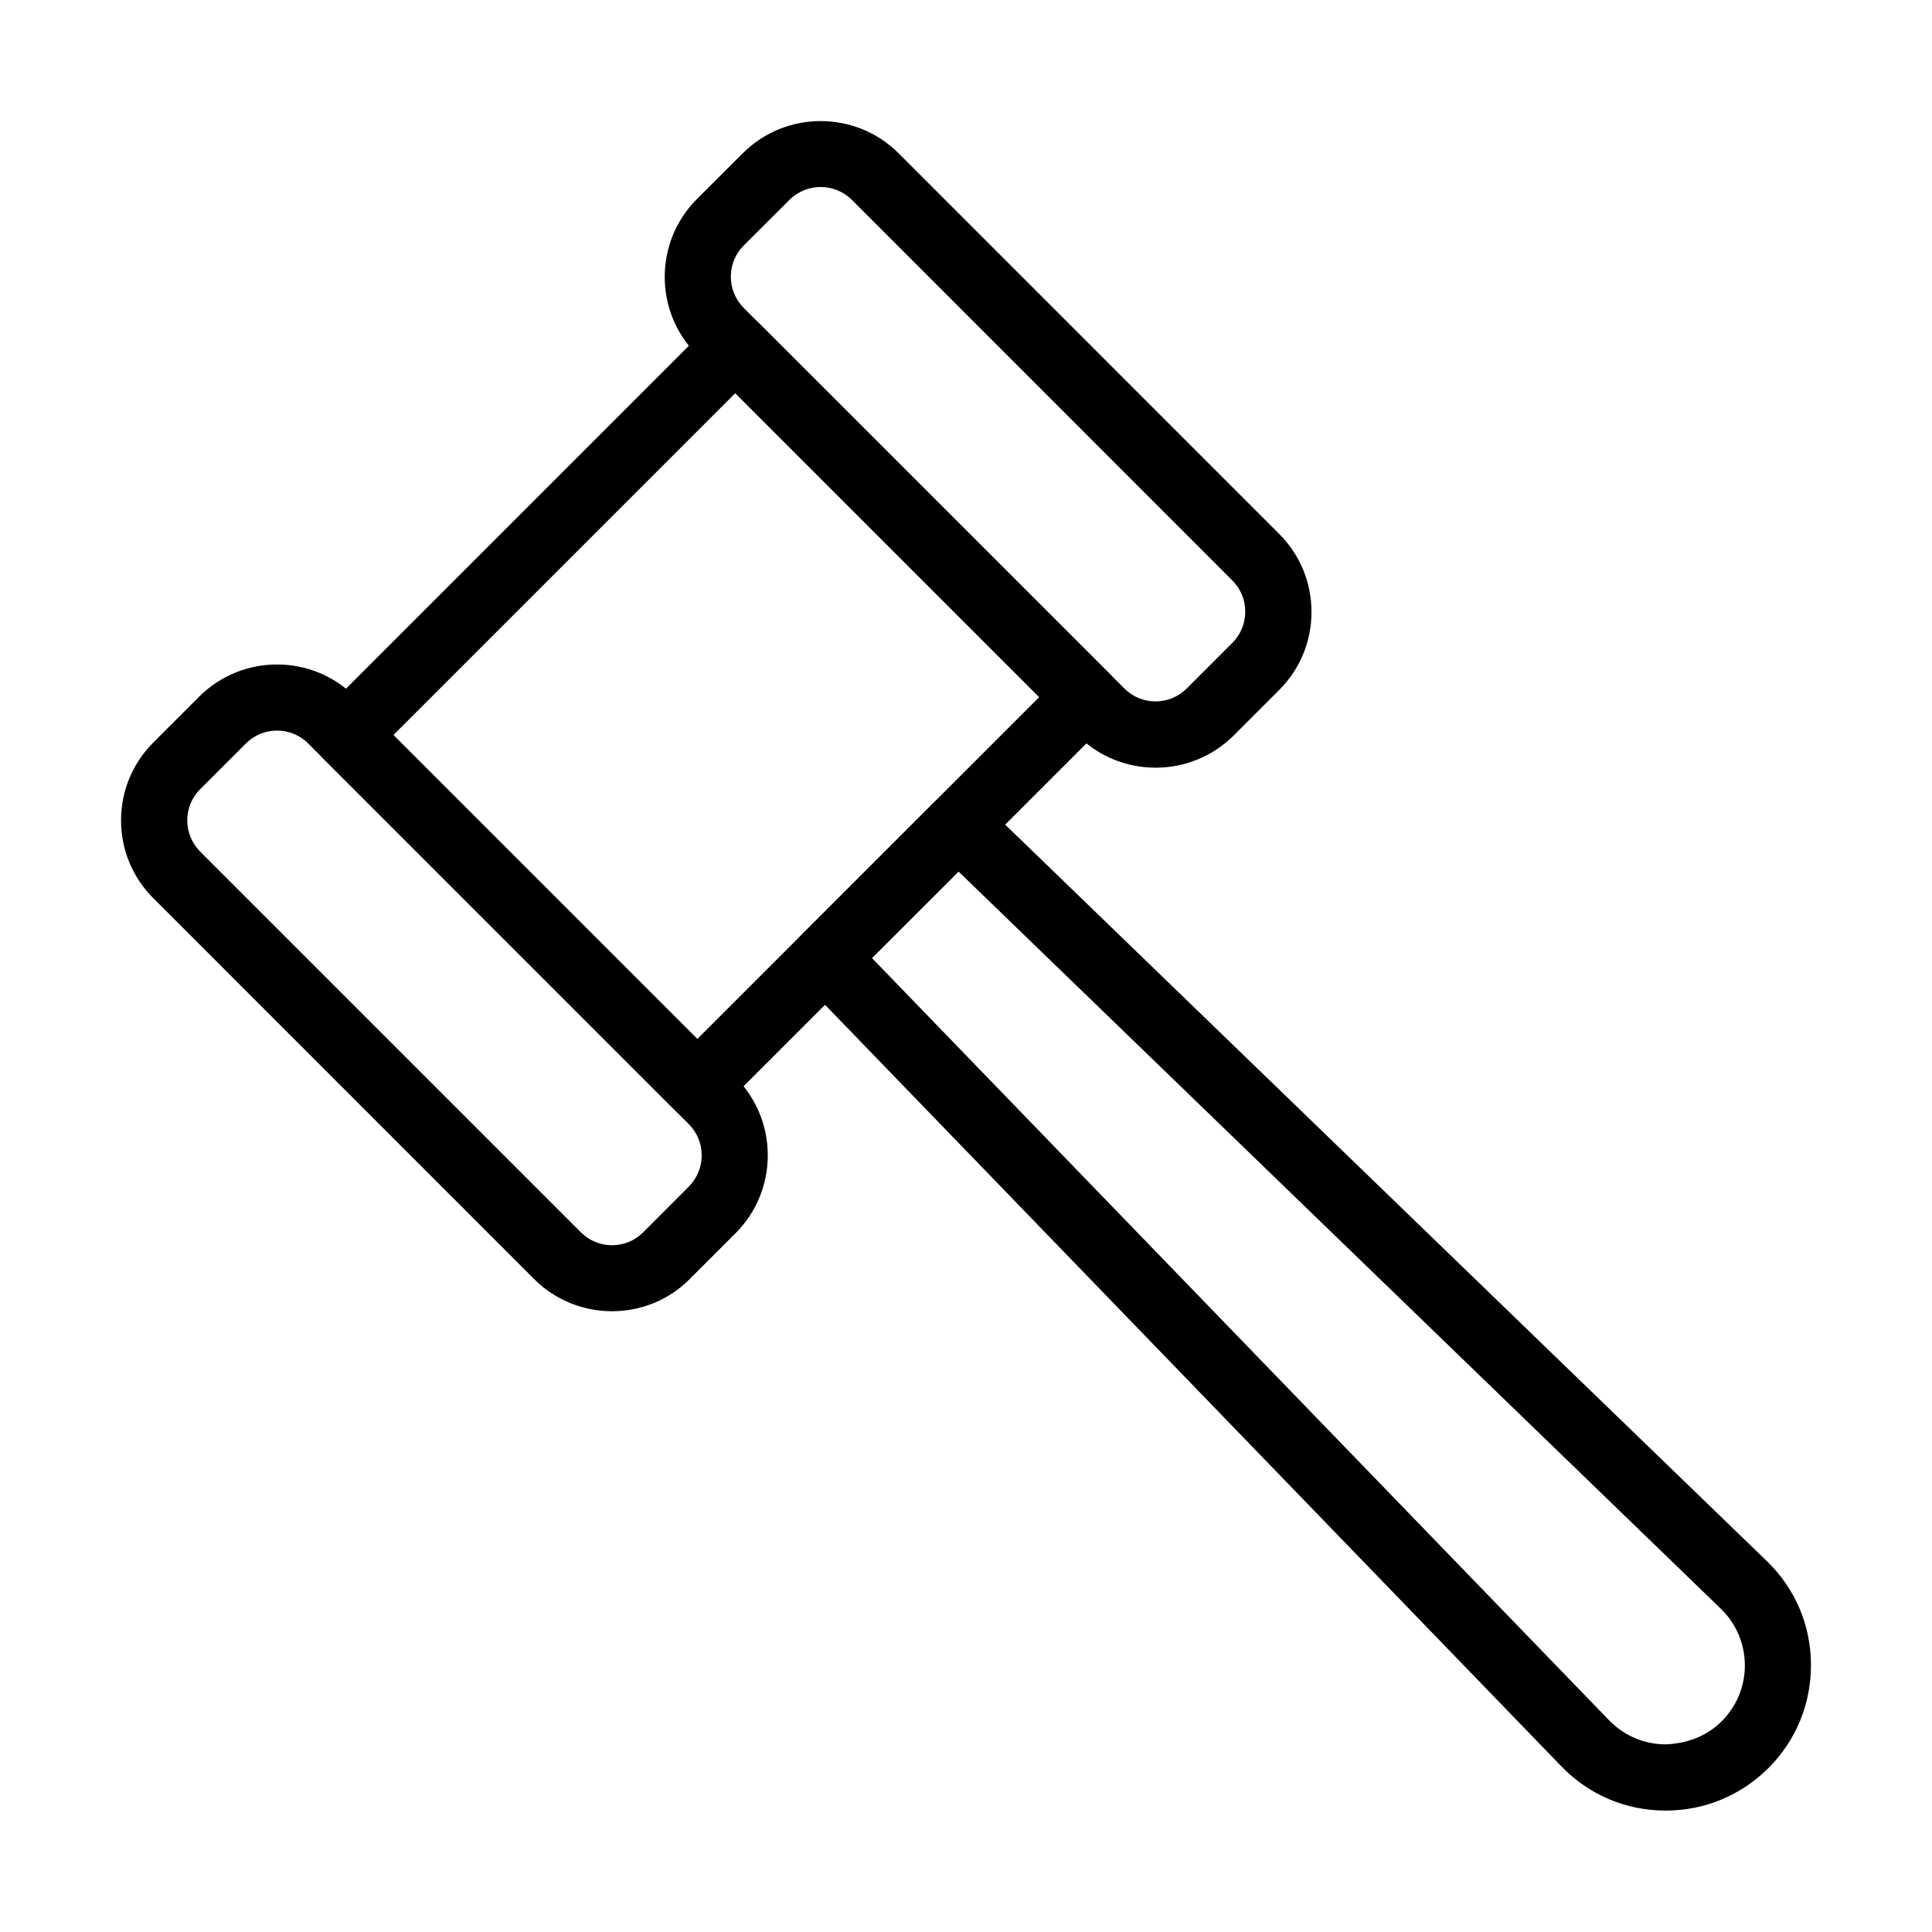
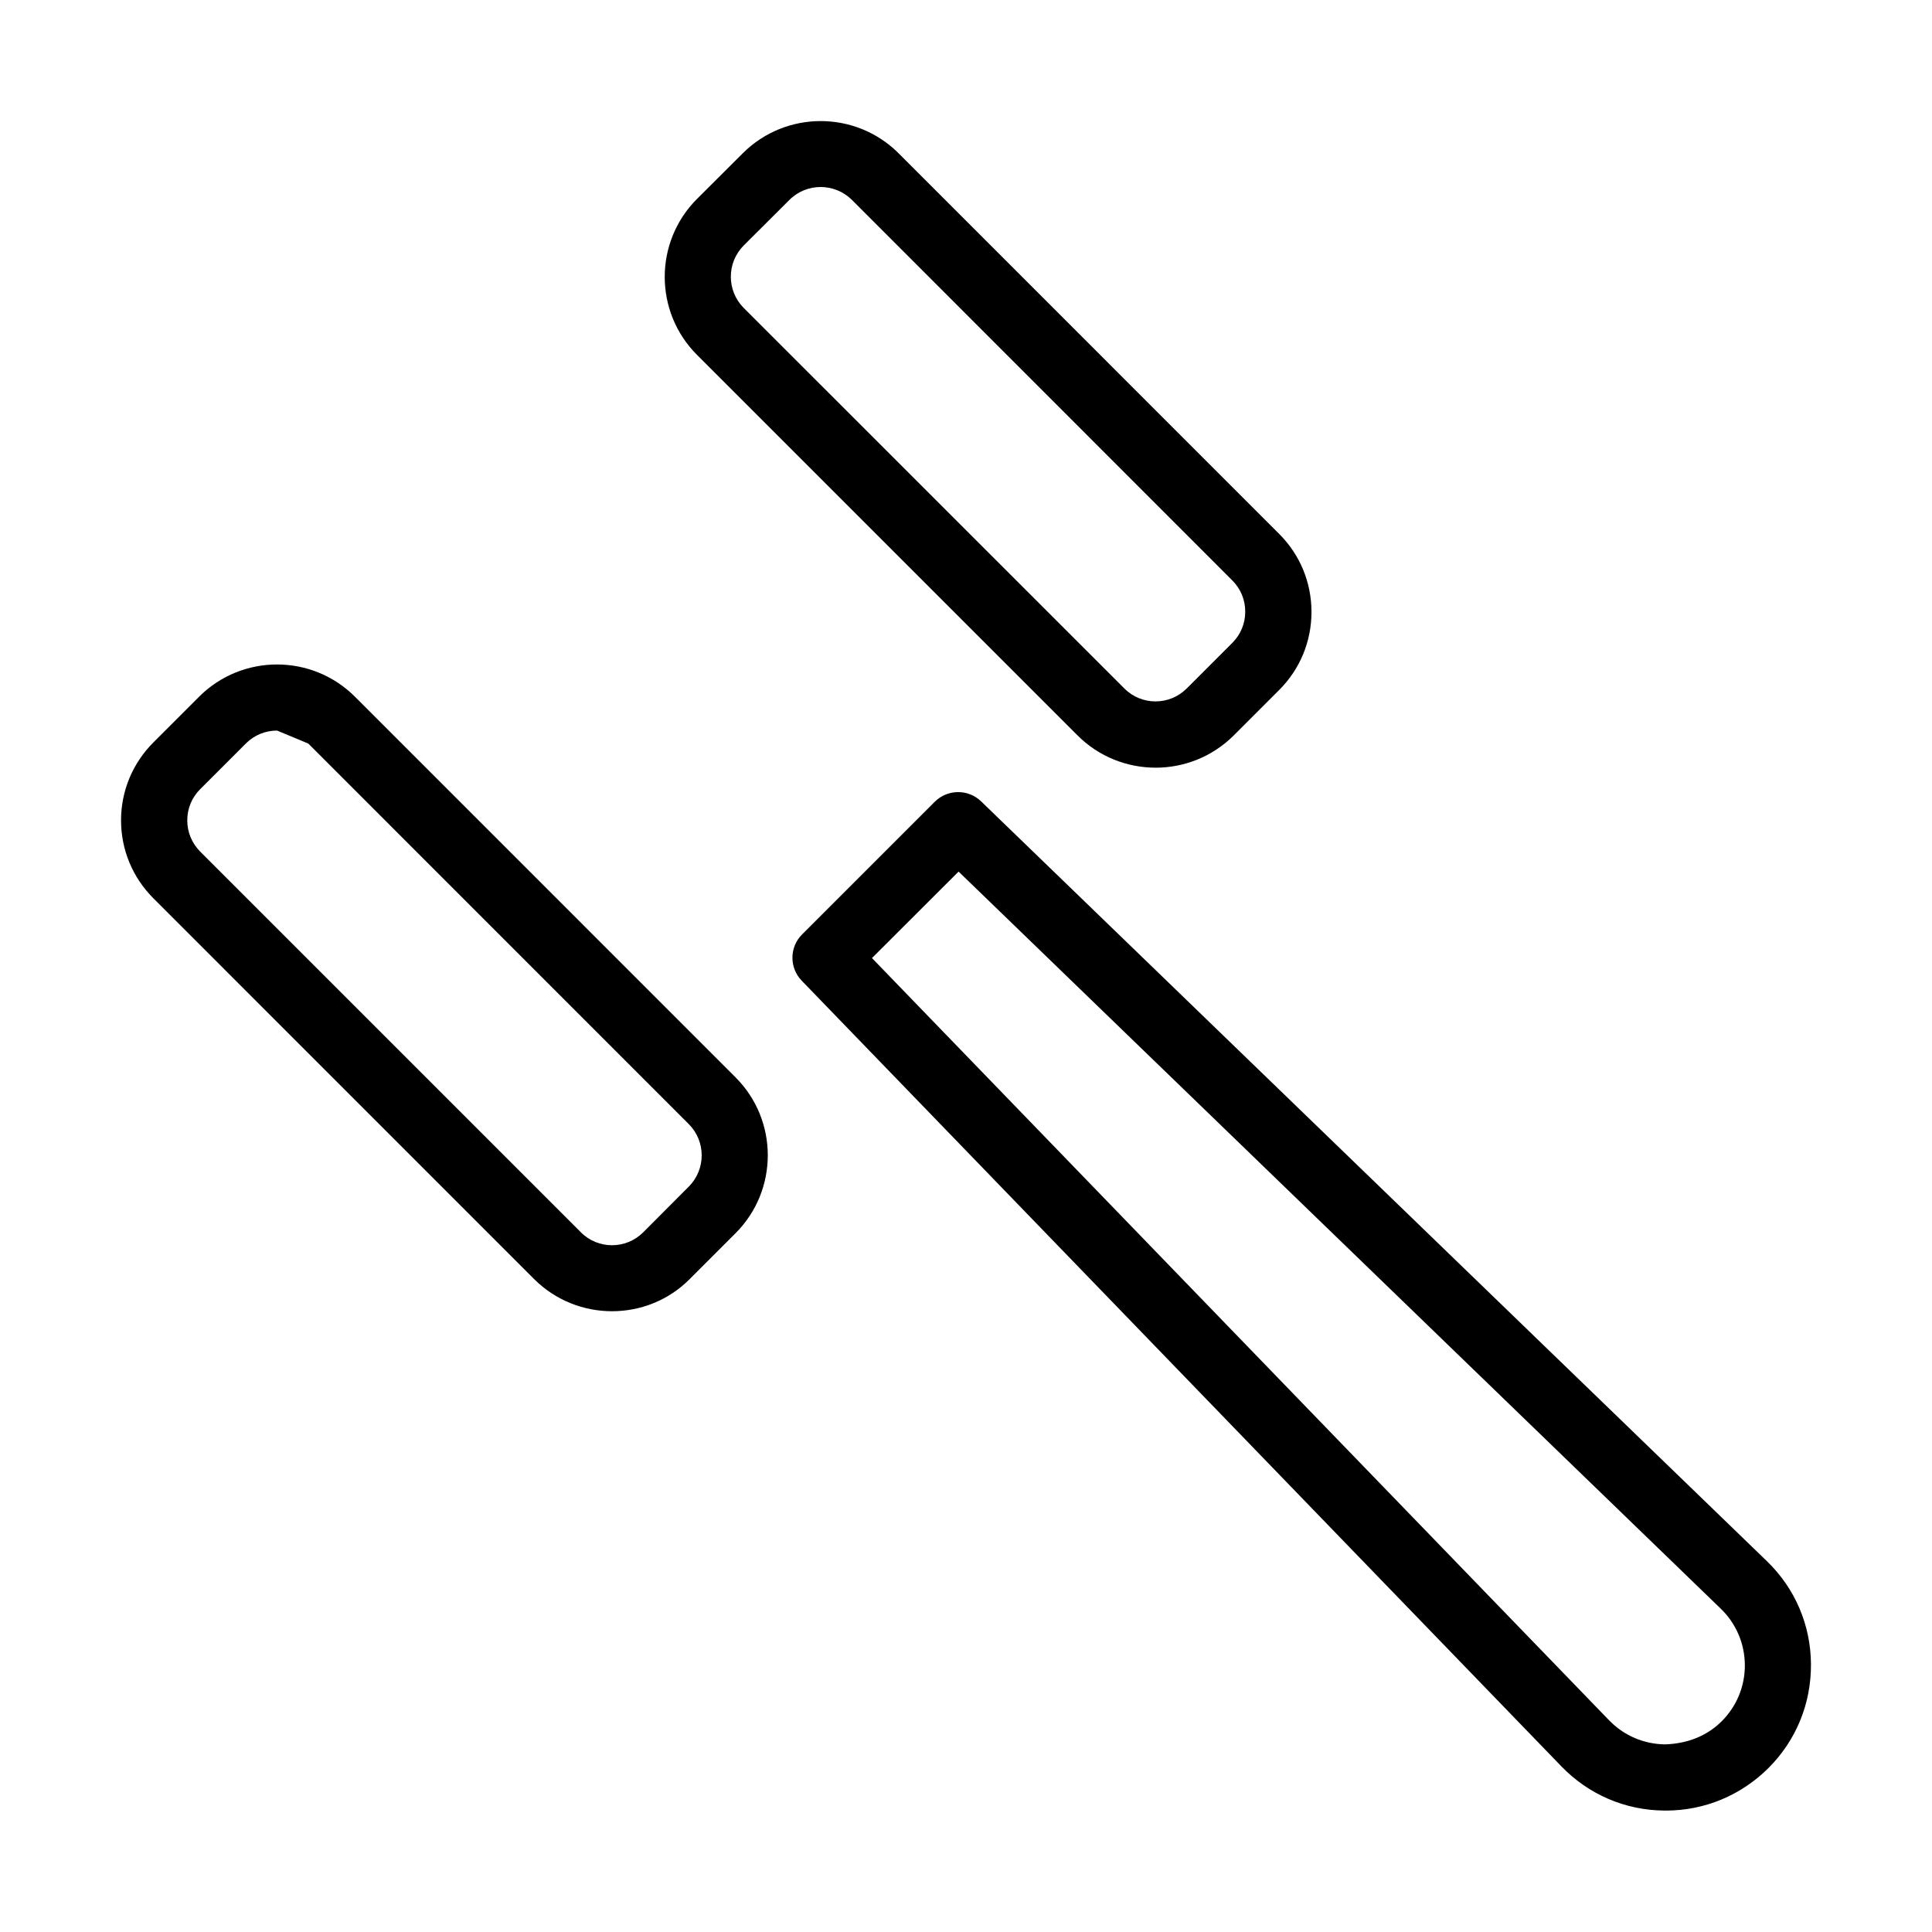
<svg xmlns="http://www.w3.org/2000/svg" fill="#000000" width="800px" height="800px" version="1.1" viewBox="144 144 512 512">
  <g>
-     <path d="m328.8 440.5c-2.32 0-4.57-0.914-6.223-2.566l-92.949-92.953c-3.41-3.445-3.41-8.965 0-12.41l103.01-103.01c3.305-3.269 9.105-3.269 12.41 0l92.949 92.957c3.41 3.41 3.41 8.965 0 12.41l-103.01 103.01c-1.617 1.652-3.832 2.566-6.188 2.566zm-80.547-101.71 80.547 80.543 90.605-90.598-80.547-80.543z" />
    <path d="m450.24 347.44c-7.488 0-14.98-2.848-20.676-8.543l-100.86-100.86c-11.391-11.391-11.391-29.918 0-41.312l12.129-12.094c11.391-11.391 29.922-11.391 41.312 0l100.86 100.87c5.519 5.519 8.551 12.867 8.551 20.672 0 7.805-3.031 15.152-8.551 20.672l-12.094 12.094c-5.695 5.66-13.18 8.508-20.668 8.508zm-88.77-153.88c-2.988 0-5.977 1.129-8.262 3.414l-12.129 12.094c-4.535 4.57-4.535 11.953 0 16.523l100.89 100.86c4.535 4.57 11.953 4.57 16.523 0l12.094-12.094c2.215-2.215 3.414-5.133 3.414-8.262s-1.199-6.047-3.414-8.262l-100.86-100.9c-2.25-2.215-5.266-3.375-8.258-3.375z" />
-     <path d="m306.2 491.49c-7.488 0-14.98-2.848-20.676-8.543l-100.86-100.87c-5.519-5.519-8.586-12.867-8.586-20.672s3.066-15.152 8.586-20.672l12.094-12.094c11.391-11.391 29.918-11.391 41.309 0l100.86 100.87c11.391 11.391 11.391 29.918 0 41.309l-12.094 12.094c-5.66 5.731-13.145 8.578-20.637 8.578zm-88.773-153.88c-2.988 0-5.973 1.125-8.258 3.41l-12.129 12.129c-2.215 2.215-3.414 5.133-3.414 8.262s1.234 6.047 3.414 8.262l100.9 100.9c4.531 4.57 11.949 4.57 16.52 0l12.094-12.129c4.535-4.57 4.535-11.953 0-16.523l-100.86-100.87c-2.25-2.285-5.277-3.445-8.266-3.445z" />
+     <path d="m306.2 491.49c-7.488 0-14.98-2.848-20.676-8.543l-100.86-100.87c-5.519-5.519-8.586-12.867-8.586-20.672s3.066-15.152 8.586-20.672l12.094-12.094c11.391-11.391 29.918-11.391 41.309 0l100.86 100.87c11.391 11.391 11.391 29.918 0 41.309l-12.094 12.094c-5.66 5.731-13.145 8.578-20.637 8.578zm-88.773-153.88c-2.988 0-5.973 1.125-8.258 3.41l-12.129 12.129c-2.215 2.215-3.414 5.133-3.414 8.262s1.234 6.047 3.414 8.262l100.9 100.9c4.531 4.57 11.949 4.57 16.52 0l12.094-12.129c4.535-4.57 4.535-11.953 0-16.523l-100.86-100.87z" />
    <path d="m585.42 623.82h-0.316c-10.41-0.07-20.105-4.254-27.312-11.707l-201.31-208.2c-3.34-3.441-3.309-8.926 0.102-12.301l35.125-35.125c3.375-3.375 8.863-3.445 12.309-0.105l208.2 201.31c7.488 7.242 11.637 16.91 11.707 27.316 0.07 10.41-3.906 20.184-11.254 27.531-7.312 7.277-16.941 11.285-27.242 11.285zm-210.34-225.92 195.33 201.98c3.938 4.078 9.215 6.328 14.875 6.398 5.836-0.211 10.969-2.144 14.977-6.121 4.008-4.004 6.18-9.312 6.144-14.977-0.07-5.656-2.316-10.934-6.394-14.871l-201.98-195.33z" />
  </g>
</svg>